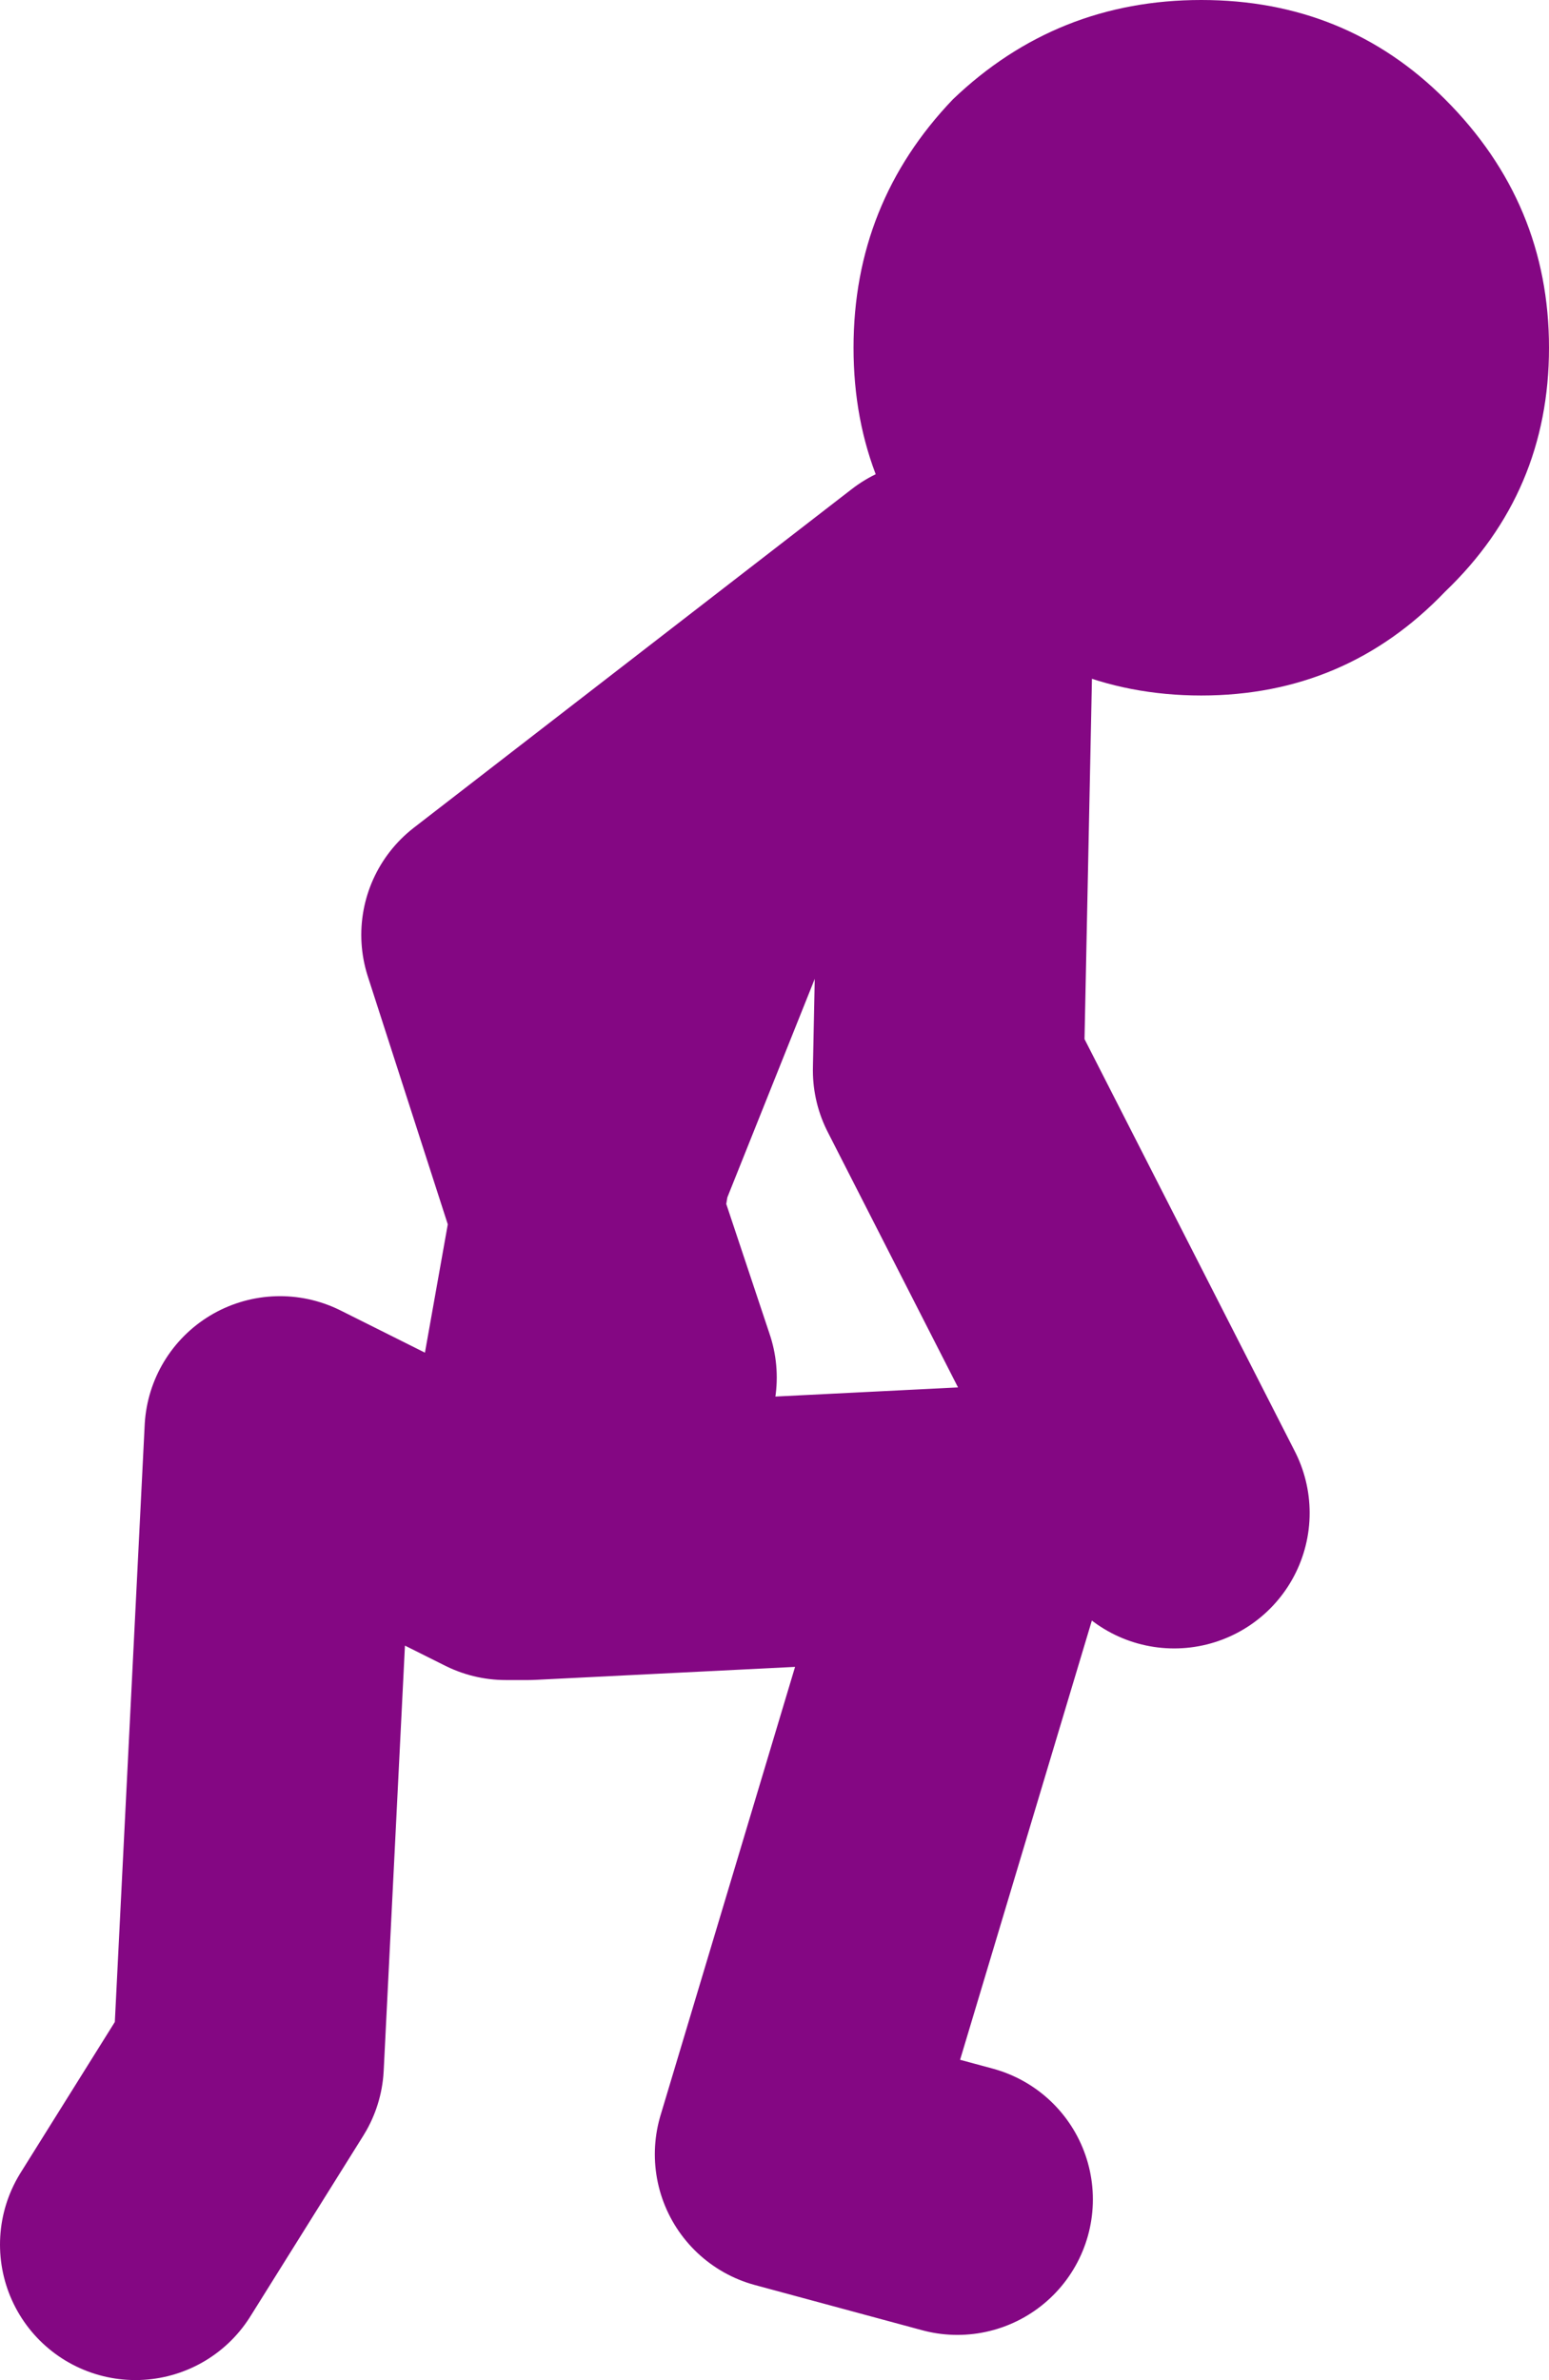
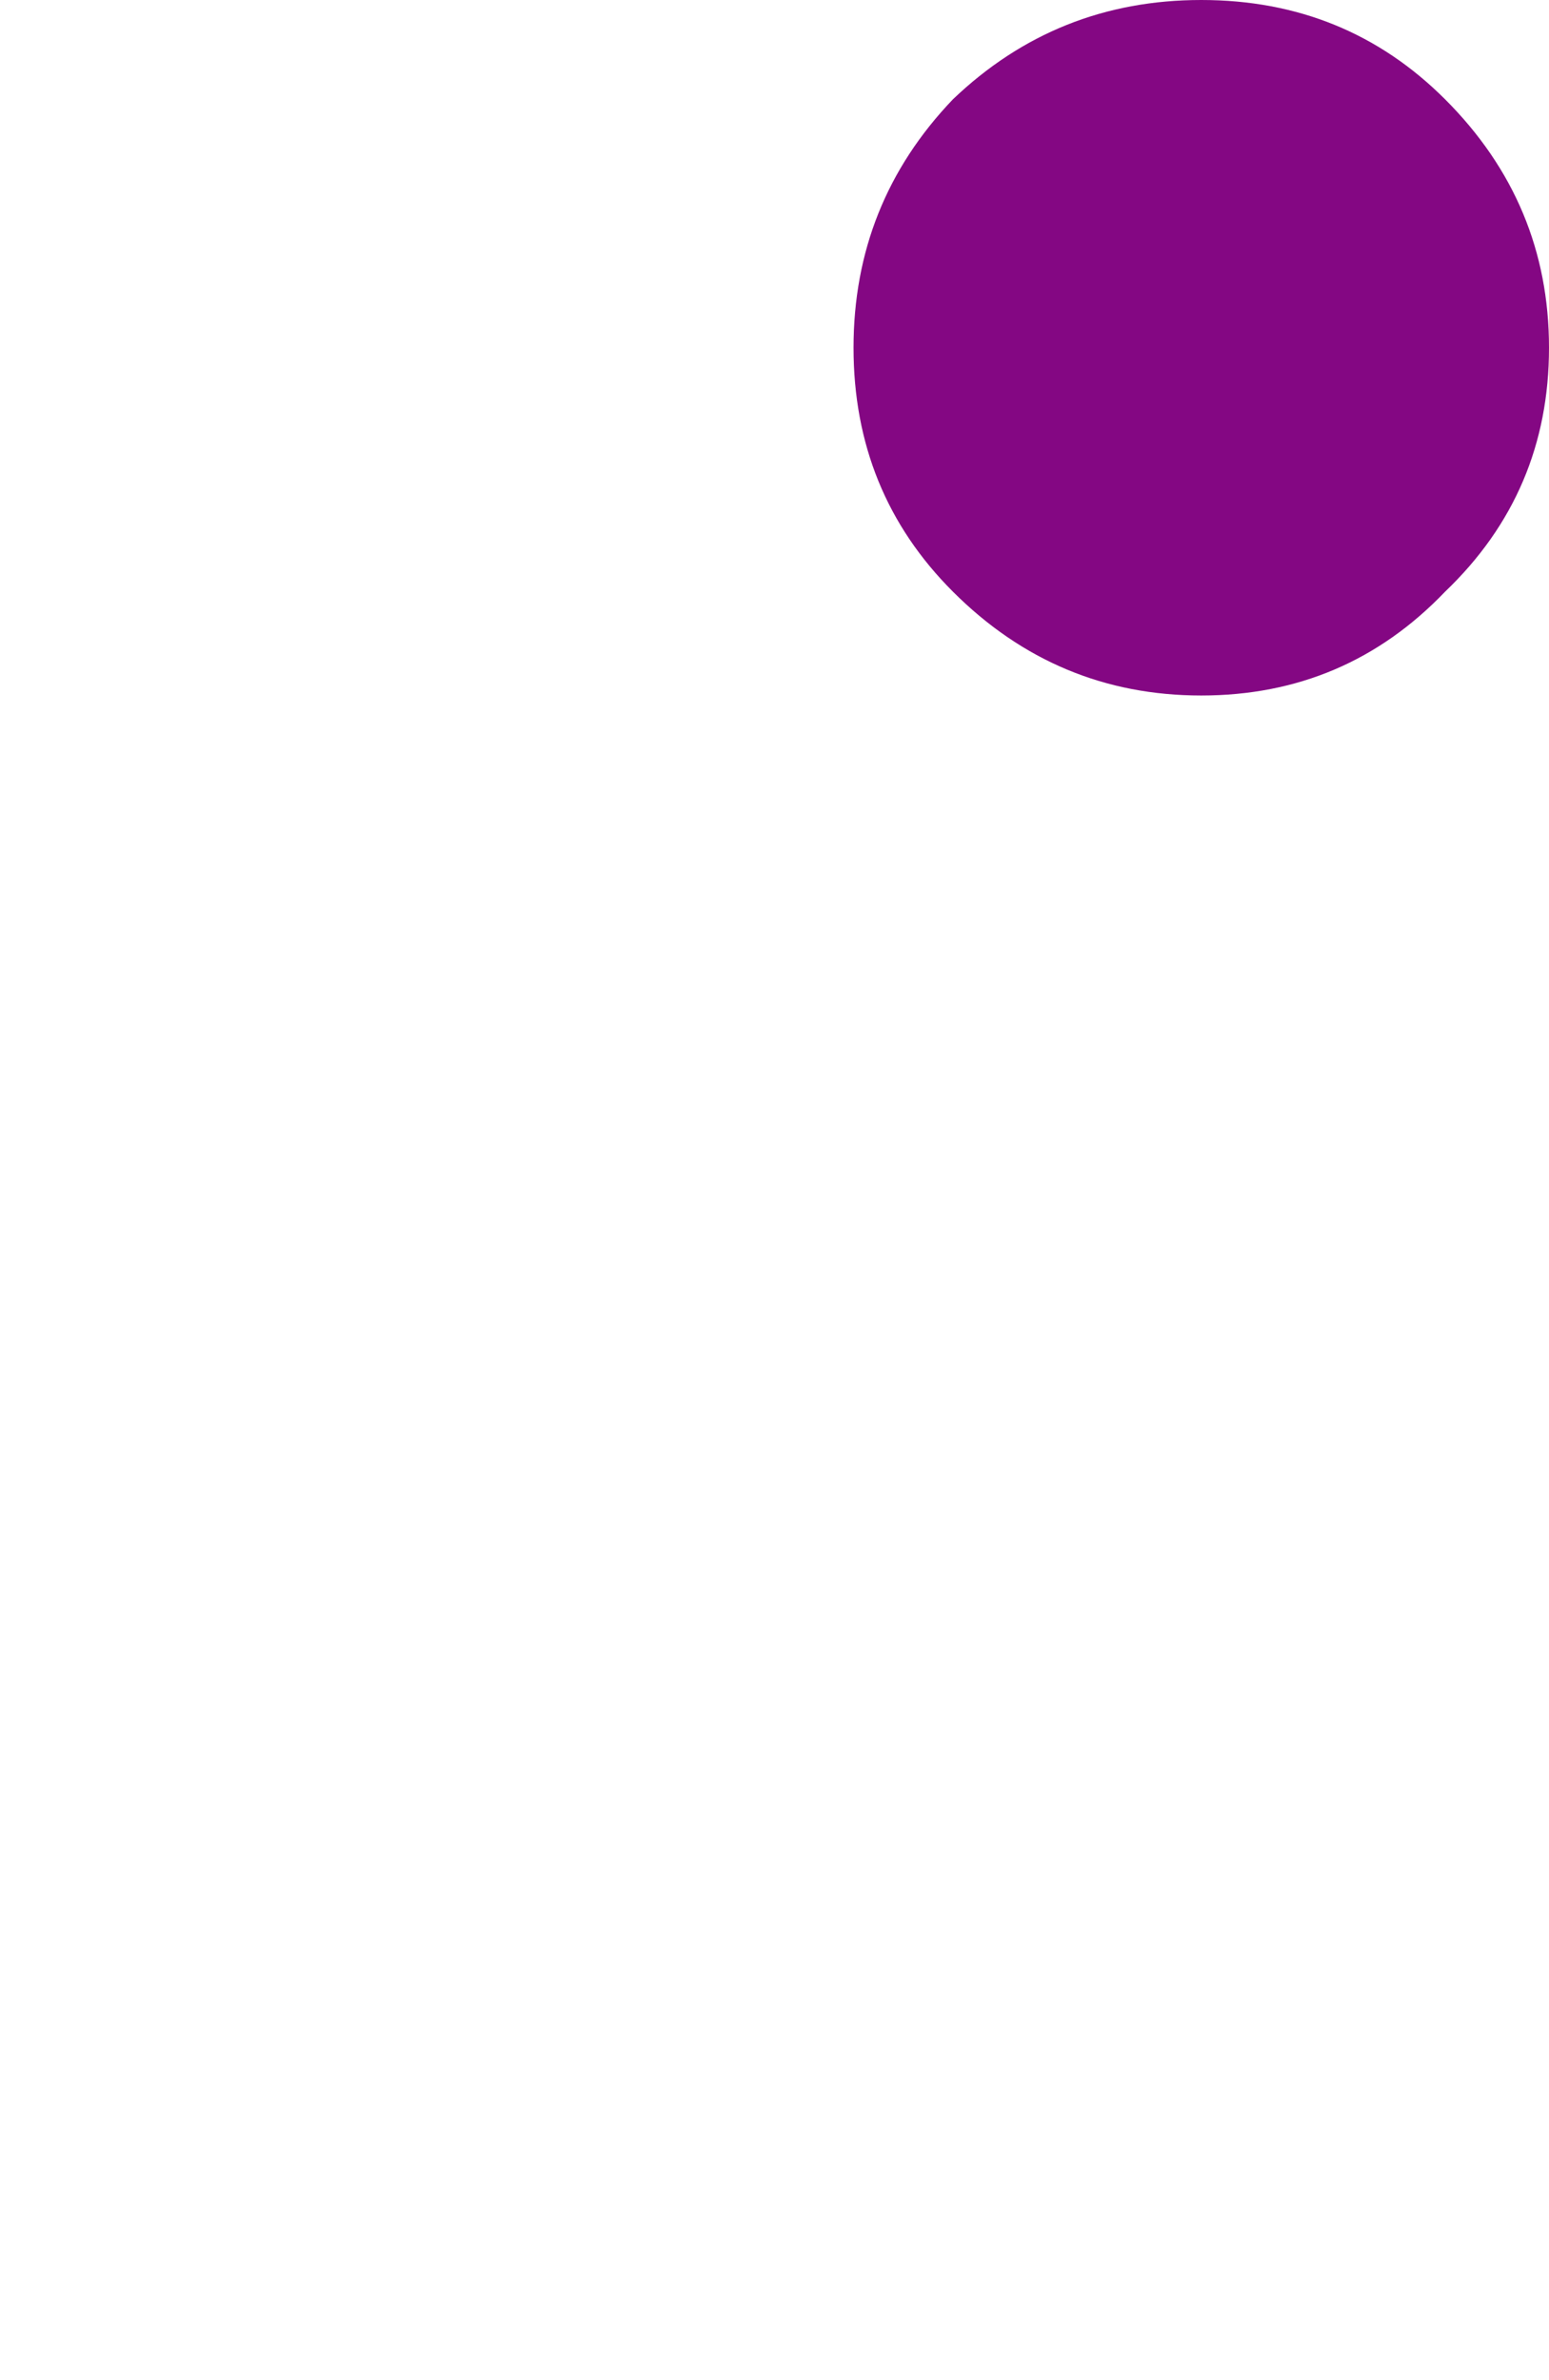
<svg xmlns="http://www.w3.org/2000/svg" height="26.35px" width="17.15px">
  <g transform="matrix(1.0, 0.0, 0.0, 1.0, -293.45, -131.8)">
-     <path d="M303.8 138.4 L298.95 142.15 299.95 145.25 300.05 144.65 301.55 140.9 304.05 138.8 303.95 143.65 306.45 148.55 M299.95 145.25 L300.55 147.05 M304.05 156.15 L302.2 155.65 304.3 148.65 299.3 148.9 299.05 148.9 296.55 147.65 296.2 154.65 294.95 156.65 M299.95 145.25 L299.3 148.9" fill="none" stroke="#840783" stroke-linecap="round" stroke-linejoin="round" stroke-width="3.0" />
    <path d="M310.6 135.65 Q310.6 137.25 309.45 138.35 308.35 139.5 306.75 139.5 305.15 139.5 304.0 138.35 302.9 137.25 302.9 135.65 302.9 134.05 304.0 132.9 305.15 131.8 306.75 131.8 308.35 131.8 309.45 132.9 310.6 134.05 310.6 135.65" fill="#840783" fill-rule="evenodd" stroke="none" />
  </g>
</svg>